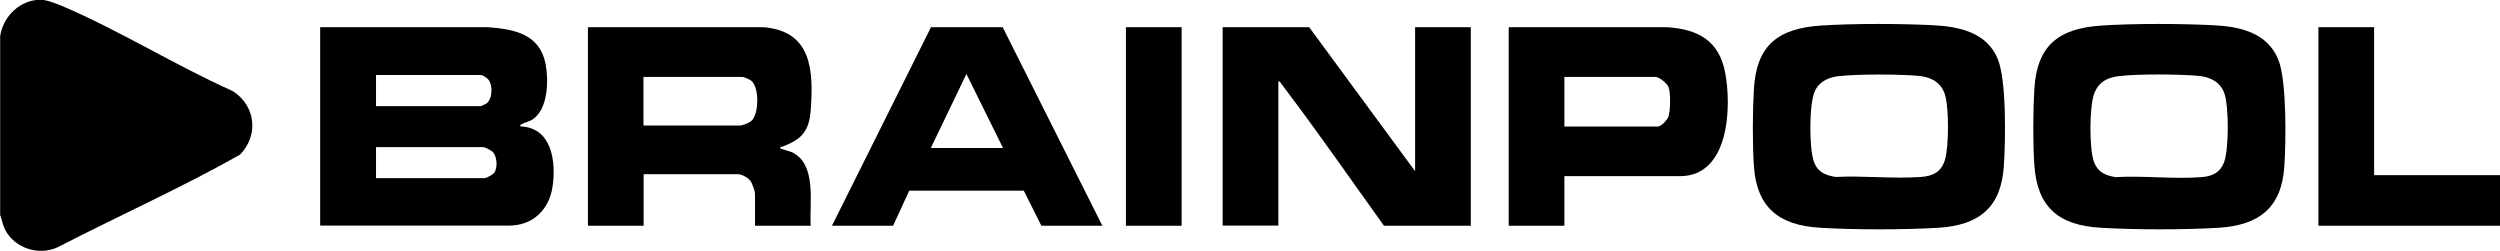
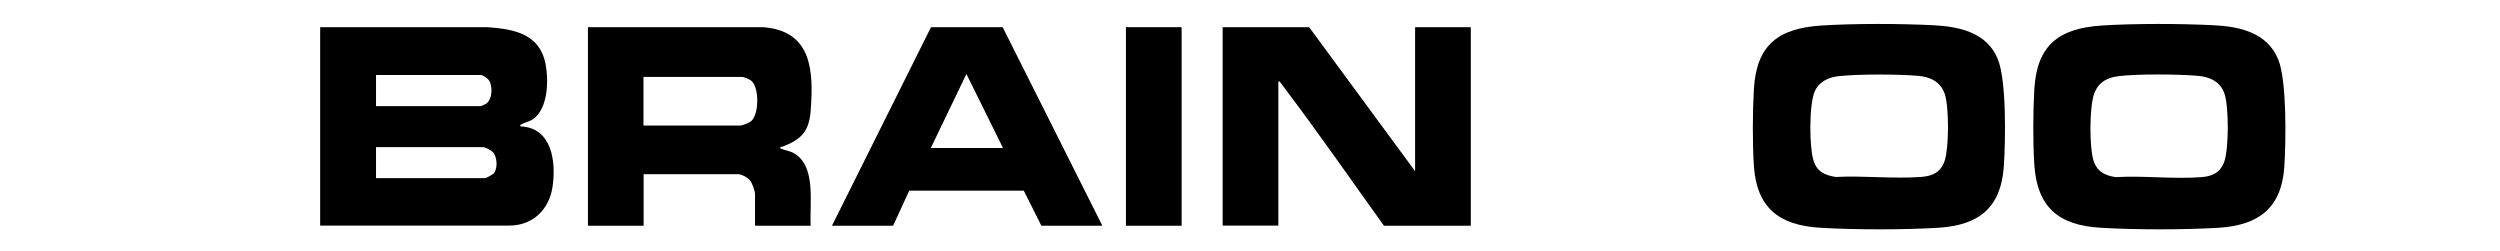
<svg xmlns="http://www.w3.org/2000/svg" id="Layer_2" data-name="Layer 2" viewBox="0 0 151.72 15.23">
  <g id="Layer_1-2" data-name="Layer 1">
    <g id="Z8HCLA.tif">
      <g>
-         <path d="M2.67,0c.39.08.72.21,1.09.36,3.48,1.48,6.88,3.61,10.35,5.16,1.41.88,1.61,2.69.45,3.87-3.58,2.02-7.37,3.71-11.03,5.6-1.16.56-2.65.08-3.23-1.07-.15-.3-.17-.57-.29-.87V2.19C.18,1.08,1.05.15,2.19,0h.47Z" />
        <path d="M19.44,1.65h10.16c1.62.12,3.15.41,3.51,2.23.19.99.16,2.7-.76,3.35-.21.15-.49.19-.69.31-.06.04-.1,0-.08.13,1.93.07,2.18,2.17,1.95,3.68-.21,1.37-1.19,2.34-2.63,2.34h-11.47V1.65ZM22.82,6.44h6.37s.28-.12.32-.15c.39-.28.41-1.13.12-1.47-.07-.09-.35-.27-.44-.27h-6.37v1.89ZM22.82,10.81h6.61c.09,0,.5-.23.56-.32.22-.31.18-.95-.06-1.24-.1-.12-.48-.32-.62-.32h-6.49v1.89Z" />
        <path d="M127.53,1.55c2.04-.13,4.75-.12,6.8-.02,1.61.08,3.28.45,3.94,2.1.52,1.3.46,5,.36,6.5-.17,2.48-1.54,3.53-3.94,3.69-2.1.13-5.13.13-7.23,0-2.53-.15-3.83-1.25-4-3.81-.09-1.34-.08-3.27,0-4.61.16-2.67,1.5-3.68,4.08-3.85ZM128.59,4.62c-.69.08-1.21.35-1.48,1.01-.32.78-.33,3.45-.02,4.23.24.6.69.79,1.3.89,1.69-.1,3.54.13,5.22,0,.64-.05,1.12-.27,1.36-.89.3-.77.3-3.38.03-4.17-.25-.74-.9-1.03-1.63-1.09-1.19-.1-3.62-.12-4.78.02Z" />
        <path d="M110.52,1.55c2.04-.13,4.75-.12,6.8-.02,1.59.08,3.26.44,3.92,2.05.54,1.3.47,4.98.37,6.49-.16,2.51-1.49,3.59-3.94,3.75-2.1.13-5.13.13-7.23,0-2.48-.15-3.83-1.22-4-3.75-.09-1.35-.08-3.31,0-4.67.16-2.68,1.49-3.68,4.08-3.85ZM111.59,4.62c-.62.07-1.19.33-1.45.91-.36.78-.35,3.47-.06,4.28.23.64.69.82,1.32.93,1.68-.09,3.49.12,5.16,0,.73-.05,1.24-.29,1.47-1.02.25-.8.26-3.25-.01-4.03-.26-.74-.89-1.03-1.63-1.09-1.21-.1-3.59-.11-4.78.02Z" />
        <path d="M85.88,10.39V1.65h3.38v12.05h-5.27c-1.97-2.74-3.9-5.53-5.94-8.23-.11-.14-.21-.3-.33-.44-.04-.04,0-.11-.14-.08v8.74h-3.38V1.65h5.25l6.43,8.74Z" />
        <path d="M46.32,1.65c2.95.23,3.06,2.63,2.88,5.05-.1,1.29-.57,1.76-1.71,2.2-.06.02-.17-.02-.13.1.01.04.58.18.71.24,1.52.74,1.04,3.09,1.13,4.46h-3.38v-1.92c0-.19-.17-.67-.3-.83-.14-.18-.52-.38-.74-.38h-5.72v3.13h-3.38V1.65h10.64ZM39.06,7.62h5.84c.17,0,.58-.17.71-.29.46-.43.48-2.07-.04-2.45-.08-.06-.43-.21-.5-.21h-6.02v2.95Z" />
-         <path d="M94.94,10.69v3.01h-3.38V1.65h9.57c1.9.11,3.2.8,3.57,2.77.39,2.08.25,6.27-2.74,6.27h-7.02ZM94.94,7.68h5.66c.22,0,.57-.39.65-.59.13-.34.15-1.5,0-1.83-.1-.21-.55-.59-.77-.59h-5.54v3.01Z" />
        <path d="M50.49,13.7l6.01-12.05h4.35s6.05,12.05,6.05,12.05h-3.7l-1.07-2.13h-6.95s-.98,2.13-.98,2.13h-3.7ZM60.87,8.98l-2.22-4.49-2.16,4.49h4.39Z" />
-         <polygon points="144.08 1.65 144.08 10.63 151.72 10.63 151.72 13.7 140.7 13.7 140.7 1.65 144.08 1.65" />
        <rect x="68.33" y="1.65" width="3.38" height="12.05" />
      </g>
    </g>
  </g>
</svg>